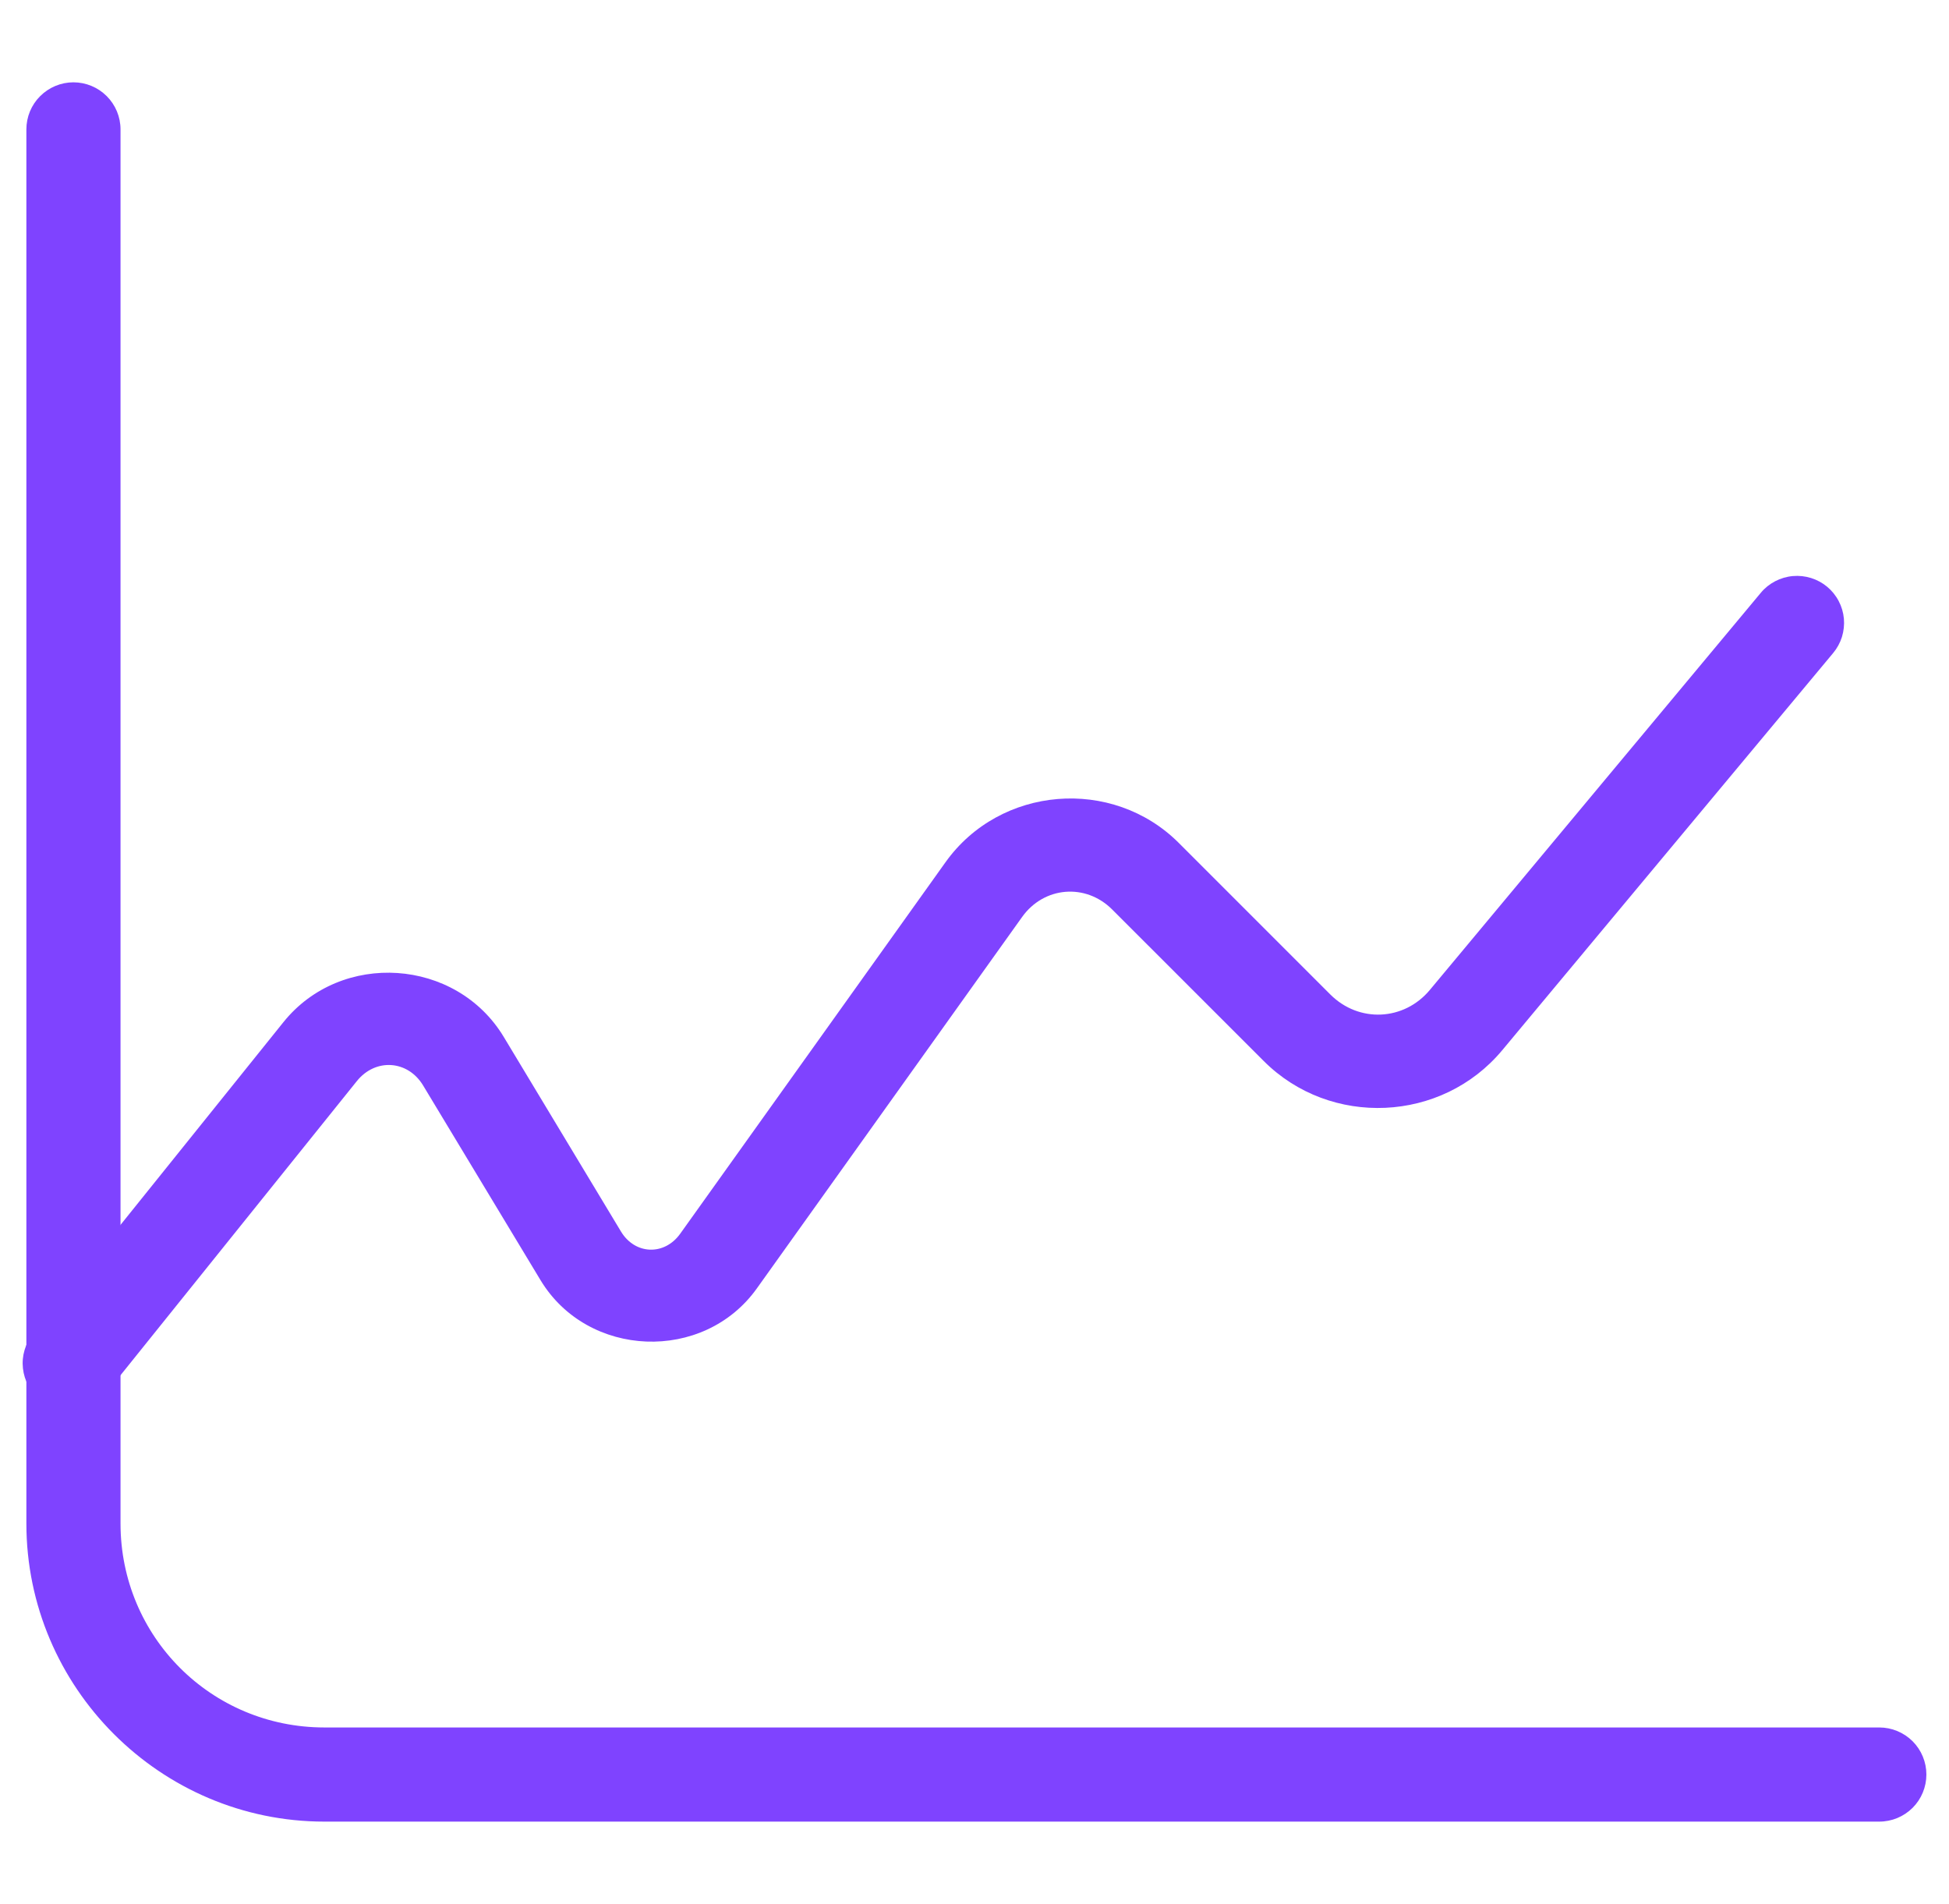
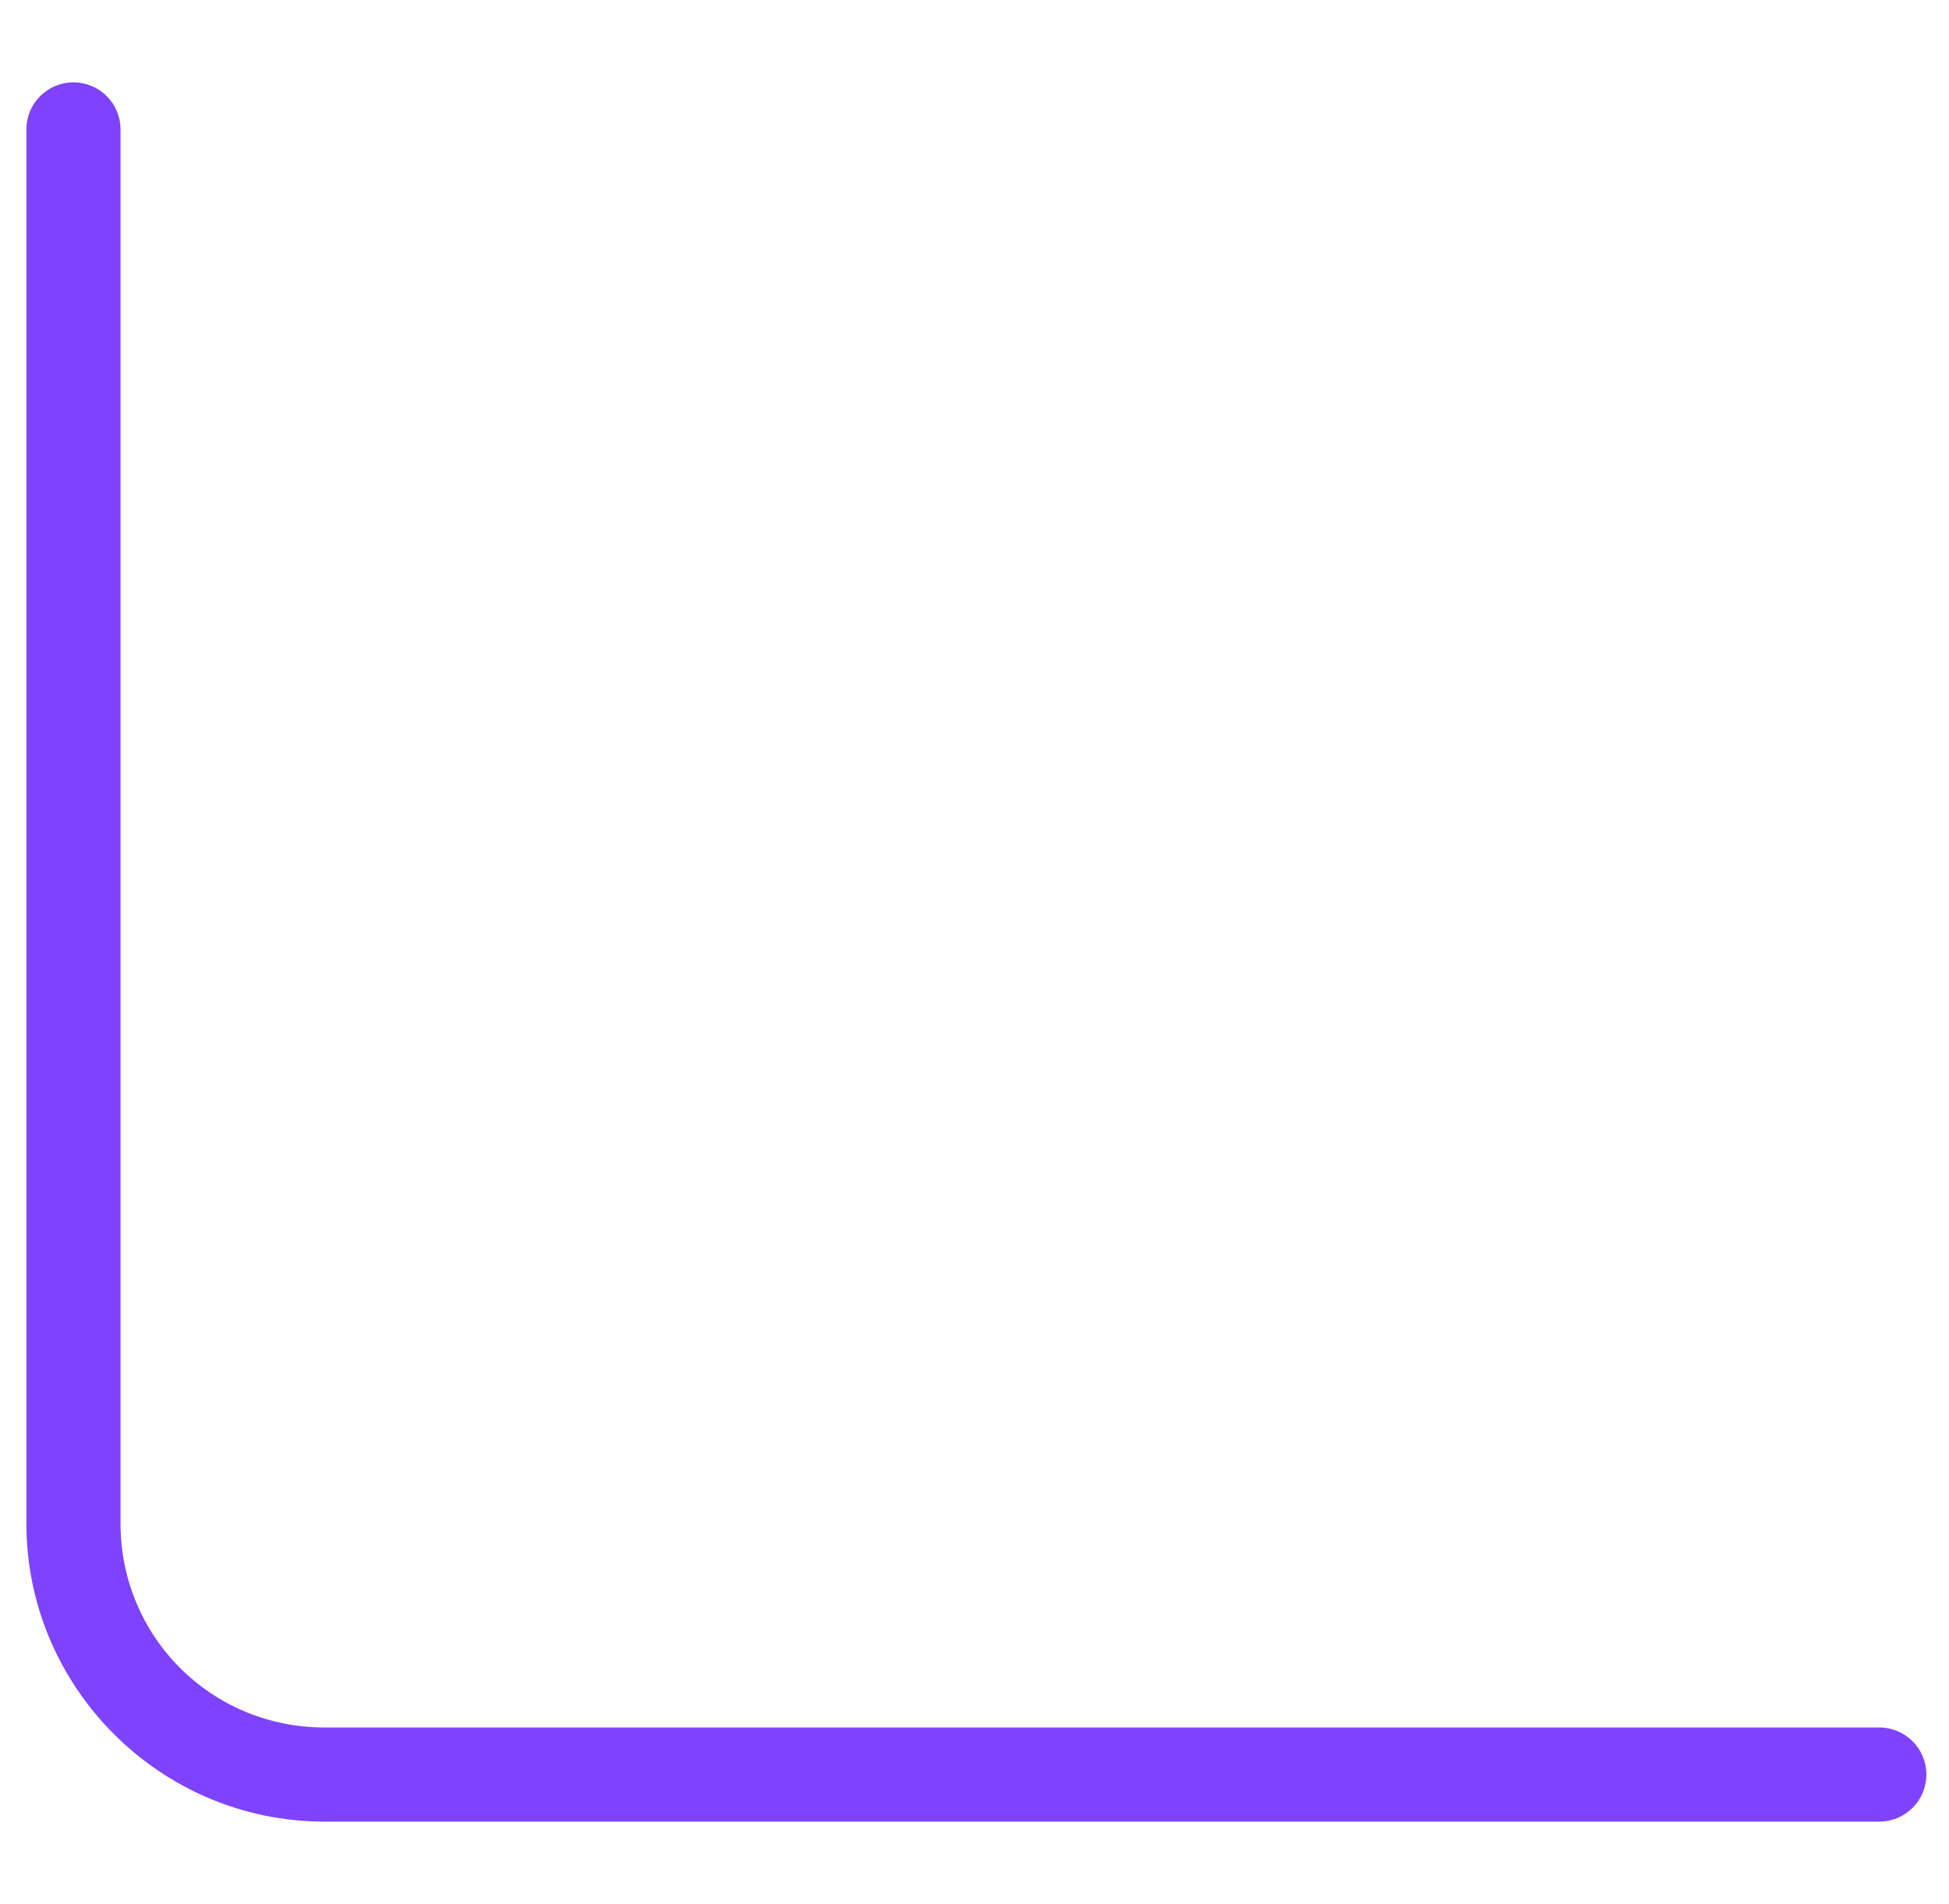
<svg xmlns="http://www.w3.org/2000/svg" width="43" height="42" viewBox="0 0 43 42" fill="none">
  <path d="M1.62 1.816C1.345 1.816 1.081 1.926 0.886 2.121C0.691 2.315 0.582 2.579 0.582 2.855V33.608C0.582 37.228 3.539 40.185 7.158 40.185H41.462C41.738 40.185 42.002 40.075 42.197 39.881C42.392 39.686 42.501 39.422 42.501 39.146C42.501 38.871 42.392 38.607 42.197 38.412C42.002 38.218 41.738 38.108 41.462 38.108H7.158C4.661 38.108 2.659 36.106 2.659 33.608V2.855C2.659 2.579 2.549 2.315 2.355 2.121C2.16 1.926 1.896 1.816 1.62 1.816Z" fill="#7F43FF" />
-   <path d="M39.554 12.708C39.418 12.72 39.286 12.759 39.165 12.822C39.044 12.885 38.936 12.971 38.849 13.076L31.547 21.837C30.976 22.523 29.98 22.569 29.349 21.937L26.007 18.595C24.542 17.131 22.065 17.334 20.861 19.02L15.007 27.216C14.658 27.704 14.01 27.681 13.7 27.167L11.115 22.876C10.066 21.134 7.527 20.964 6.253 22.549L0.729 29.422C0.643 29.529 0.58 29.651 0.542 29.782C0.503 29.913 0.491 30.05 0.506 30.186C0.521 30.321 0.562 30.453 0.628 30.572C0.694 30.692 0.782 30.797 0.888 30.883C0.995 30.968 1.117 31.032 1.248 31.07C1.379 31.108 1.516 31.12 1.652 31.105C1.787 31.09 1.919 31.049 2.038 30.983C2.158 30.918 2.263 30.829 2.349 30.723L7.873 23.849C8.284 23.338 8.998 23.385 9.336 23.947L11.924 28.238C12.965 29.966 15.524 30.066 16.697 28.424L22.551 20.228C23.032 19.555 23.953 19.478 24.538 20.064L27.881 23.406C29.352 24.878 31.811 24.767 33.143 23.168L40.444 14.406C40.531 14.302 40.597 14.181 40.638 14.051C40.678 13.92 40.693 13.784 40.681 13.648C40.669 13.512 40.63 13.38 40.566 13.259C40.503 13.138 40.416 13.031 40.312 12.944C40.1 12.768 39.828 12.684 39.554 12.708Z" fill="#7F43FF" />
</svg>